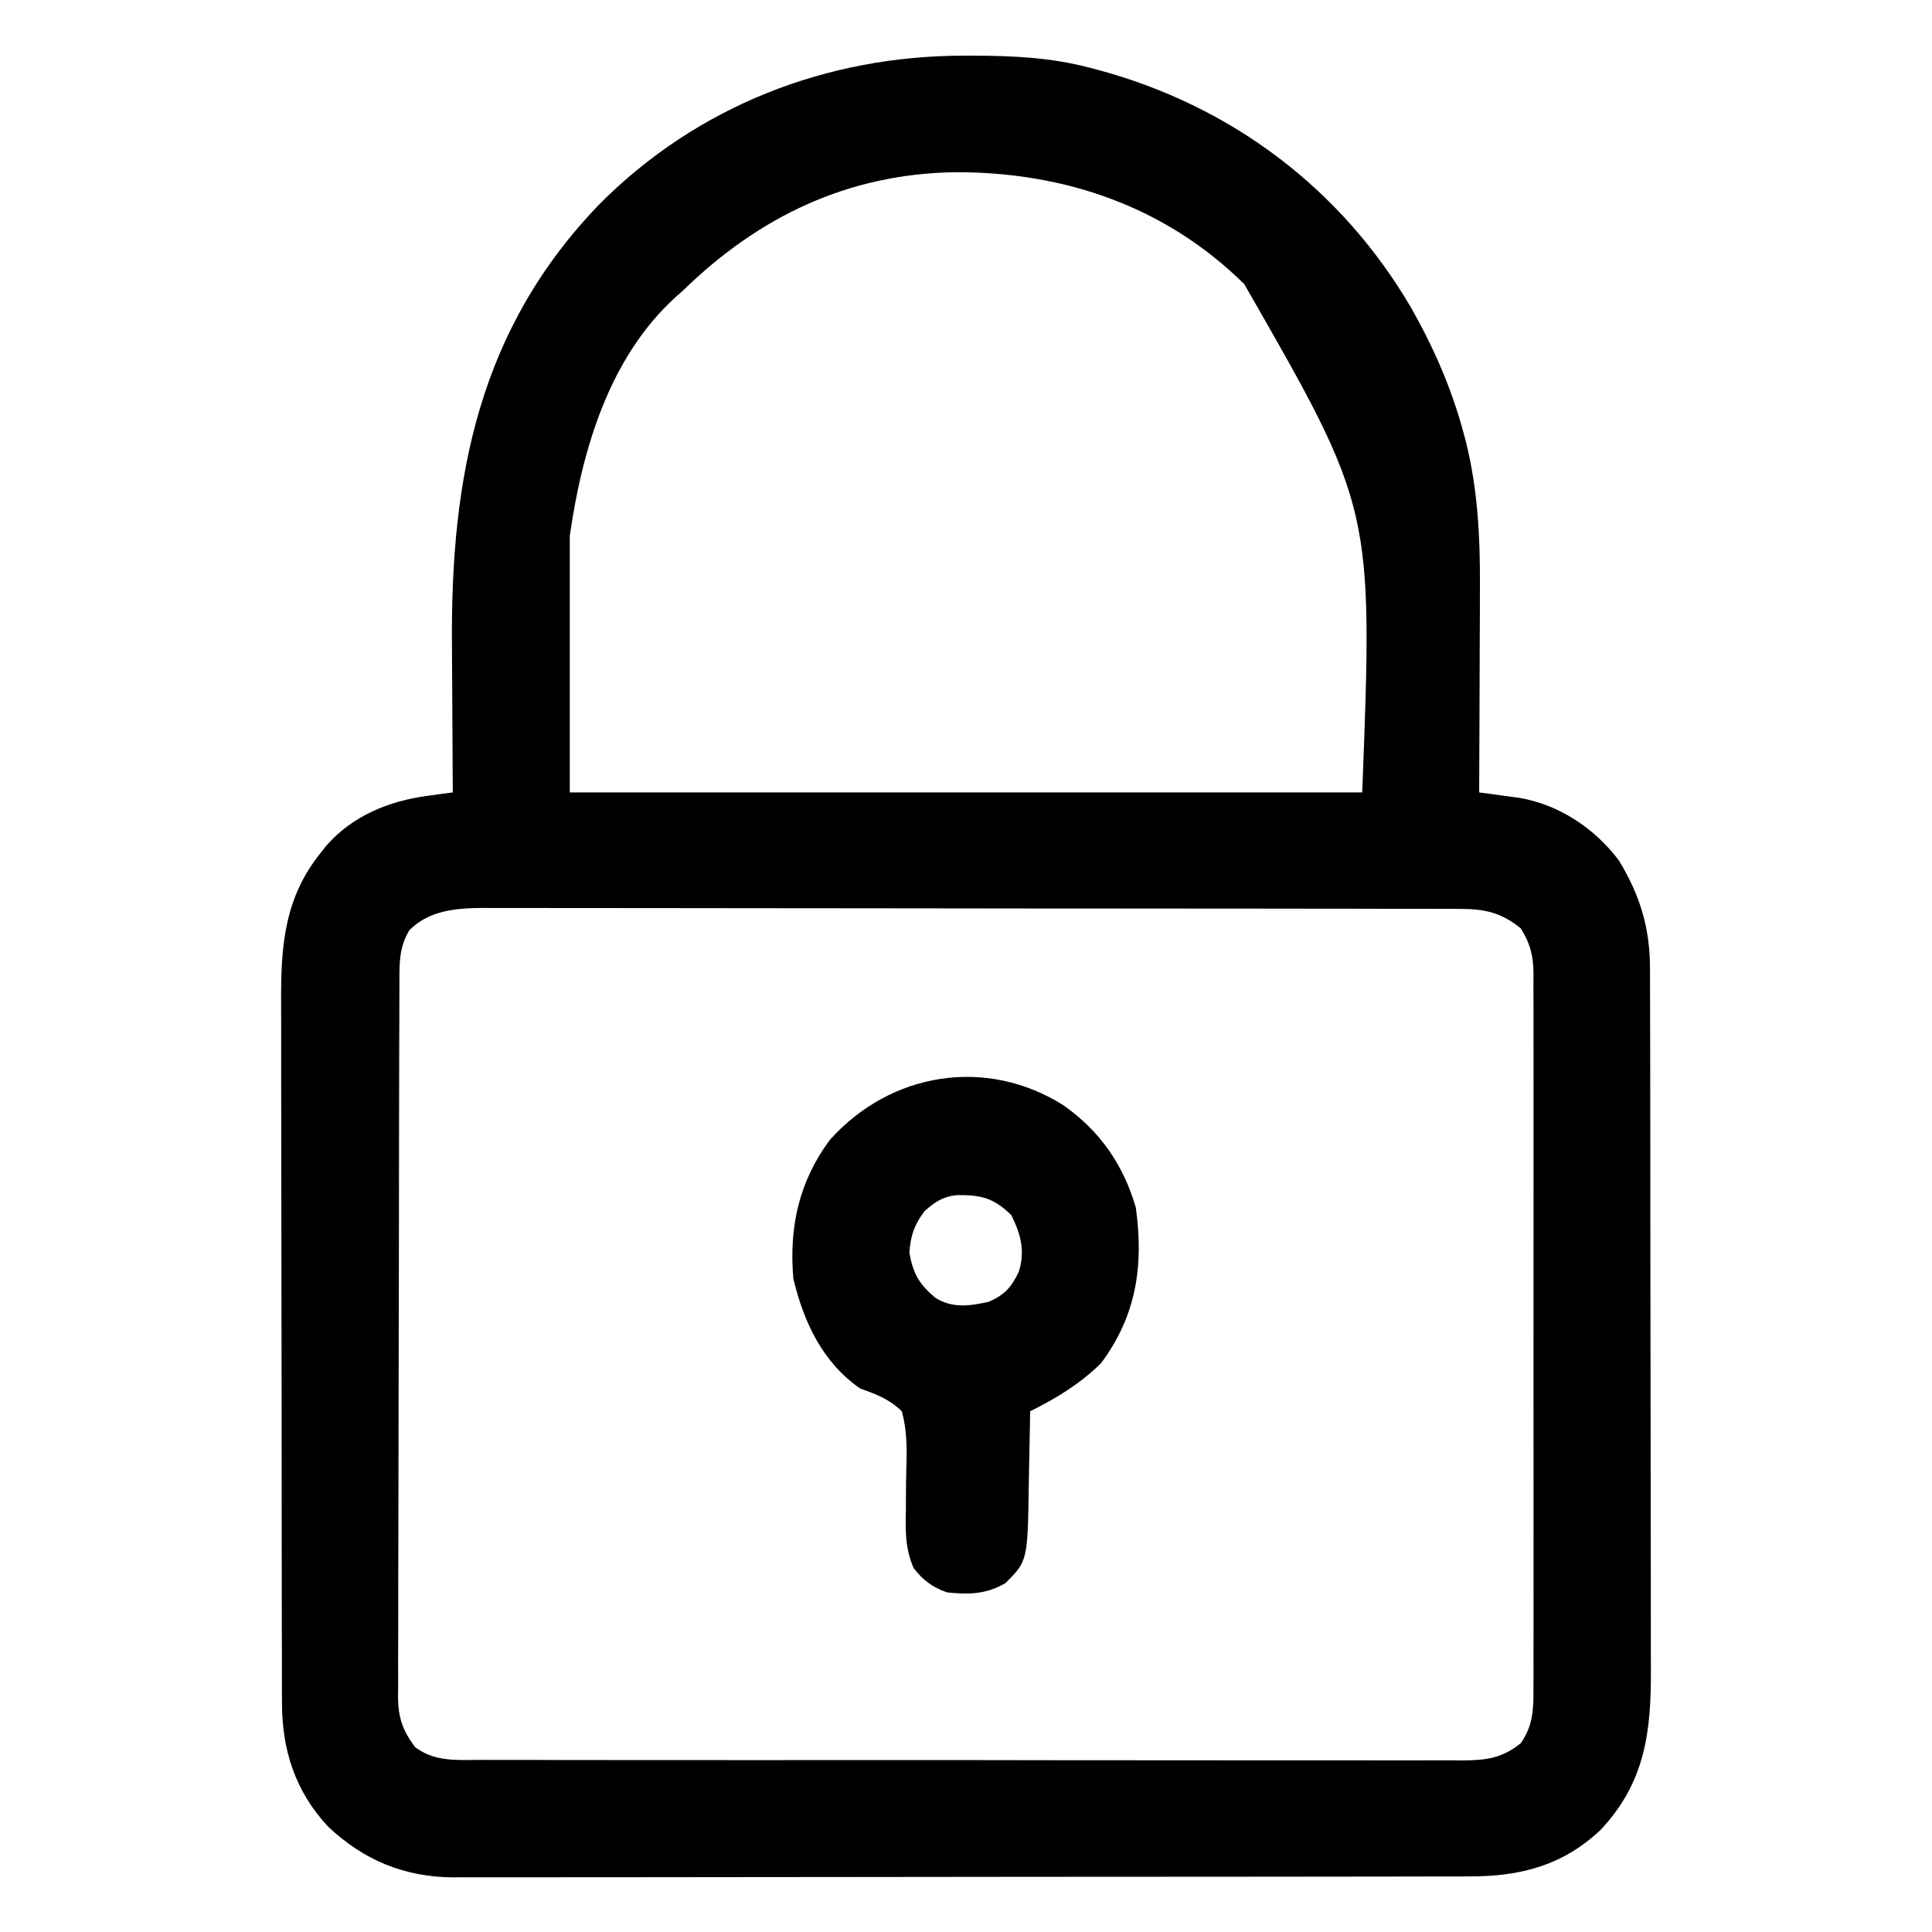
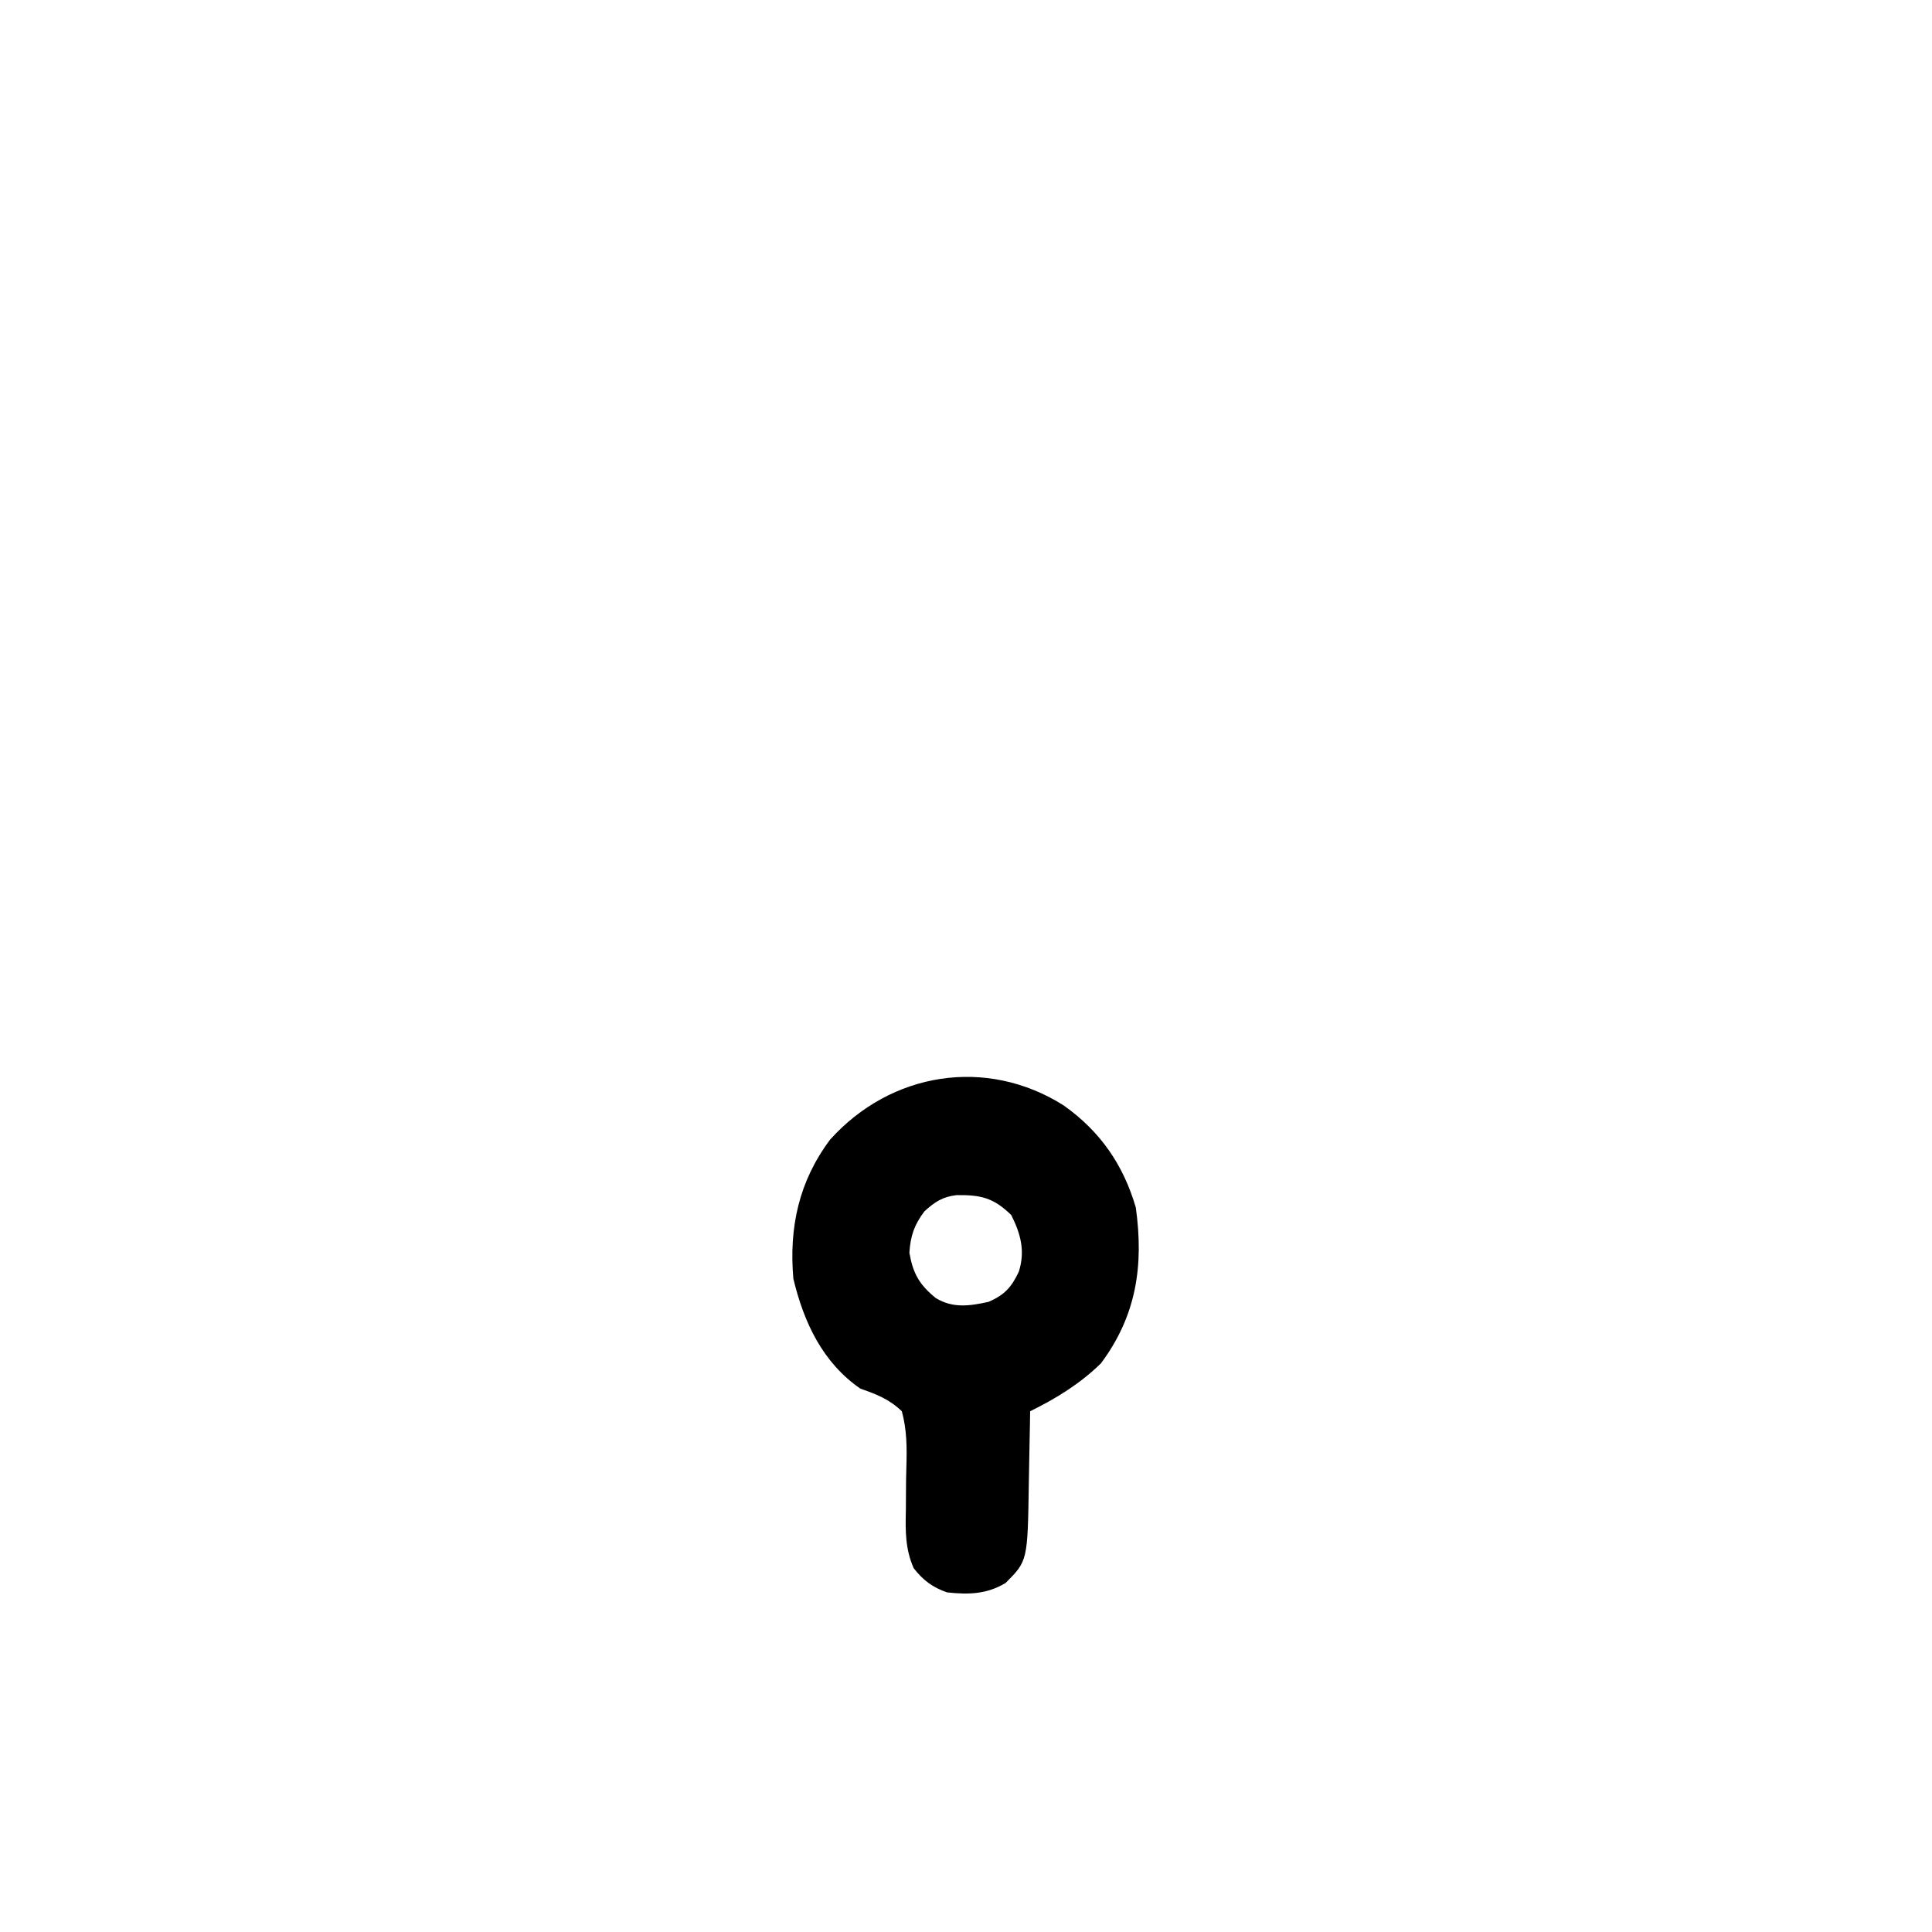
<svg xmlns="http://www.w3.org/2000/svg" width="100" height="100" viewBox="0 0 100 100" fill="none">
-   <path d="M49.878 2.881C50.018 2.881 50.158 2.881 50.303 2.88C52.407 2.884 54.401 2.972 56.445 3.516C56.572 3.549 56.7 3.583 56.831 3.617C63.727 5.476 69.434 9.761 73.047 15.942C74.209 17.997 75.13 20.094 75.744 22.375C75.782 22.516 75.82 22.656 75.86 22.801C76.499 25.34 76.619 27.866 76.6 30.468C76.6 30.775 76.599 31.081 76.599 31.388C76.597 32.185 76.594 32.981 76.589 33.778C76.585 34.595 76.583 35.412 76.581 36.229C76.577 37.825 76.571 39.42 76.562 41.016C76.75 41.041 76.938 41.066 77.132 41.091C77.379 41.125 77.625 41.159 77.879 41.194C78.124 41.227 78.368 41.26 78.62 41.294C80.685 41.637 82.536 42.87 83.789 44.531C84.898 46.347 85.412 48.071 85.404 50.18C85.404 50.349 85.405 50.517 85.406 50.691C85.409 51.253 85.408 51.814 85.408 52.376C85.409 52.78 85.411 53.184 85.412 53.588C85.415 54.683 85.416 55.778 85.417 56.873C85.417 57.559 85.418 58.244 85.419 58.929C85.422 61.321 85.424 63.714 85.424 66.106C85.424 68.333 85.428 70.559 85.434 72.785C85.439 74.7 85.441 76.614 85.441 78.529C85.441 79.671 85.442 80.813 85.446 81.955C85.45 83.03 85.45 84.105 85.447 85.179C85.446 85.572 85.447 85.965 85.45 86.358C85.468 89.611 85.171 92.246 82.836 94.726C80.856 96.585 78.657 97.13 76.021 97.123C75.79 97.123 75.559 97.124 75.322 97.125C74.683 97.127 74.045 97.127 73.407 97.127C72.718 97.127 72.029 97.129 71.339 97.131C69.99 97.134 68.64 97.135 67.291 97.135C66.193 97.136 65.096 97.136 63.998 97.138C60.883 97.141 57.769 97.143 54.655 97.143C54.487 97.143 54.319 97.143 54.146 97.143C53.894 97.143 53.894 97.143 53.637 97.143C50.916 97.142 48.194 97.146 45.473 97.152C42.676 97.157 39.879 97.16 37.083 97.16C35.513 97.16 33.944 97.161 32.375 97.165C31.039 97.168 29.703 97.169 28.366 97.167C27.685 97.165 27.004 97.165 26.323 97.169C25.583 97.172 24.843 97.17 24.102 97.167C23.89 97.169 23.677 97.171 23.458 97.173C20.921 97.15 18.84 96.291 16.992 94.555C15.28 92.729 14.586 90.564 14.596 88.101C14.595 87.932 14.594 87.764 14.593 87.59C14.591 87.028 14.591 86.467 14.591 85.906C14.59 85.502 14.589 85.098 14.588 84.694C14.584 83.598 14.583 82.503 14.583 81.408C14.583 80.723 14.582 80.038 14.581 79.352C14.577 76.96 14.575 74.567 14.576 72.175C14.576 69.948 14.572 67.722 14.566 65.496C14.561 63.581 14.559 61.667 14.559 59.752C14.559 58.61 14.558 57.468 14.554 56.326C14.55 55.252 14.55 54.177 14.553 53.102C14.553 52.709 14.552 52.316 14.55 51.923C14.534 49.021 14.697 46.494 16.601 44.141C16.695 44.021 16.788 43.901 16.884 43.777C18.249 42.224 20.121 41.462 22.121 41.193C22.368 41.159 22.614 41.126 22.868 41.091C23.056 41.066 23.244 41.041 23.437 41.016C23.436 40.85 23.435 40.685 23.433 40.515C23.422 38.942 23.413 37.368 23.407 35.794C23.404 34.985 23.4 34.176 23.393 33.368C23.323 24.701 24.774 17.044 31.029 10.567C36.074 5.496 42.762 2.887 49.878 2.881ZM35.351 15.039C35.163 15.206 35.163 15.206 34.971 15.376C31.519 18.514 30.125 23.307 29.492 27.734C29.492 32.117 29.492 36.5 29.492 41.016C43.027 41.016 56.562 41.016 70.508 41.016C71.074 26.326 71.074 26.326 64.404 14.709C60.325 10.674 55.071 8.895 49.426 8.913C43.875 9.001 39.278 11.213 35.351 15.039ZM21.191 48.145C20.664 49.023 20.674 49.799 20.674 50.793C20.673 50.955 20.673 51.117 20.672 51.284C20.67 51.83 20.669 52.376 20.668 52.921C20.667 53.312 20.666 53.702 20.664 54.092C20.661 55.154 20.659 56.217 20.657 57.279C20.656 57.942 20.655 58.605 20.654 59.269C20.65 61.344 20.648 63.419 20.646 65.494C20.644 67.891 20.639 70.287 20.631 72.683C20.625 74.535 20.622 76.387 20.622 78.238C20.621 79.345 20.619 80.451 20.614 81.557C20.61 82.598 20.609 83.638 20.611 84.679C20.611 85.061 20.61 85.443 20.607 85.825C20.604 86.346 20.605 86.868 20.608 87.389C20.605 87.54 20.603 87.691 20.601 87.846C20.614 88.919 20.838 89.561 21.484 90.43C22.507 91.199 23.637 91.098 24.864 91.091C25.087 91.092 25.311 91.093 25.541 91.094C26.29 91.097 27.039 91.096 27.788 91.094C28.324 91.095 28.861 91.097 29.398 91.099C30.705 91.102 32.011 91.102 33.318 91.101C34.381 91.1 35.443 91.101 36.505 91.102C36.732 91.102 36.732 91.102 36.963 91.102C37.271 91.102 37.578 91.103 37.885 91.103C40.766 91.106 43.646 91.105 46.527 91.102C49.162 91.1 51.797 91.103 54.431 91.108C57.138 91.112 59.844 91.114 62.55 91.113C64.069 91.112 65.588 91.113 67.107 91.116C68.4 91.119 69.693 91.119 70.986 91.116C71.646 91.114 72.305 91.114 72.965 91.117C73.68 91.119 74.395 91.117 75.111 91.114C75.319 91.115 75.527 91.117 75.741 91.119C76.962 91.107 77.739 91.001 78.711 90.234C79.342 89.336 79.38 88.483 79.371 87.417C79.372 87.254 79.373 87.091 79.374 86.923C79.376 86.379 79.374 85.835 79.373 85.29C79.373 84.9 79.374 84.509 79.376 84.118C79.378 83.058 79.377 81.997 79.375 80.937C79.374 79.827 79.375 78.717 79.376 77.607C79.377 75.743 79.376 73.879 79.373 72.015C79.37 69.861 79.371 67.706 79.374 65.551C79.377 63.701 79.377 61.851 79.376 60.001C79.375 58.896 79.375 57.791 79.376 56.686C79.378 55.647 79.377 54.608 79.374 53.569C79.373 53.188 79.373 52.807 79.374 52.426C79.376 51.905 79.374 51.385 79.371 50.864C79.372 50.714 79.374 50.563 79.375 50.407C79.365 49.476 79.21 48.835 78.711 48.047C77.714 47.245 76.871 47.047 75.617 47.045C75.431 47.044 75.246 47.043 75.054 47.042C74.851 47.042 74.649 47.043 74.44 47.043C74.223 47.042 74.007 47.042 73.784 47.041C73.057 47.039 72.33 47.039 71.603 47.039C71.082 47.038 70.561 47.037 70.041 47.036C68.625 47.033 67.209 47.032 65.794 47.031C64.909 47.031 64.025 47.03 63.141 47.029C60.692 47.027 58.242 47.025 55.793 47.024C55.636 47.024 55.48 47.024 55.318 47.024C55.083 47.024 55.083 47.024 54.843 47.024C54.524 47.023 54.206 47.023 53.888 47.023C53.73 47.023 53.572 47.023 53.409 47.023C50.852 47.023 48.294 47.019 45.737 47.014C43.109 47.01 40.482 47.007 37.855 47.007C36.381 47.007 34.906 47.006 33.432 47.002C32.176 46.999 30.921 46.998 29.665 47C29.025 47.001 28.384 47 27.744 46.998C27.049 46.995 26.354 46.996 25.659 46.998C25.458 46.997 25.257 46.995 25.05 46.994C23.632 47.004 22.234 47.101 21.191 48.145Z" fill="black" />
  <path d="M55.053 57.214C56.945 58.557 58.144 60.286 58.789 62.5C59.205 65.488 58.831 68.094 56.982 70.569C55.899 71.627 54.672 72.38 53.32 73.047C53.317 73.239 53.314 73.431 53.311 73.629C53.3 74.348 53.285 75.068 53.269 75.787C53.262 76.098 53.257 76.408 53.252 76.718C53.192 80.792 53.192 80.792 52.05 81.934C51.074 82.519 50.133 82.543 49.023 82.422C48.28 82.168 47.773 81.792 47.29 81.165C46.856 80.177 46.861 79.243 46.888 78.181C46.89 77.887 46.892 77.593 46.893 77.298C46.894 76.838 46.899 76.379 46.914 75.919C46.944 74.924 46.941 74.013 46.679 73.047C46.033 72.424 45.368 72.166 44.531 71.875C42.573 70.519 41.606 68.444 41.064 66.186C40.833 63.533 41.349 61.144 42.968 58.984C46.109 55.494 51.047 54.685 55.053 57.214ZM47.851 62.695C47.326 63.383 47.122 63.981 47.07 64.844C47.259 65.924 47.587 66.495 48.437 67.188C49.32 67.727 50.197 67.597 51.171 67.383C51.99 67.027 52.358 66.627 52.734 65.82C53.073 64.755 52.831 63.867 52.343 62.891C51.424 61.994 50.767 61.845 49.52 61.859C48.79 61.94 48.39 62.209 47.851 62.695Z" fill="black" />
</svg>